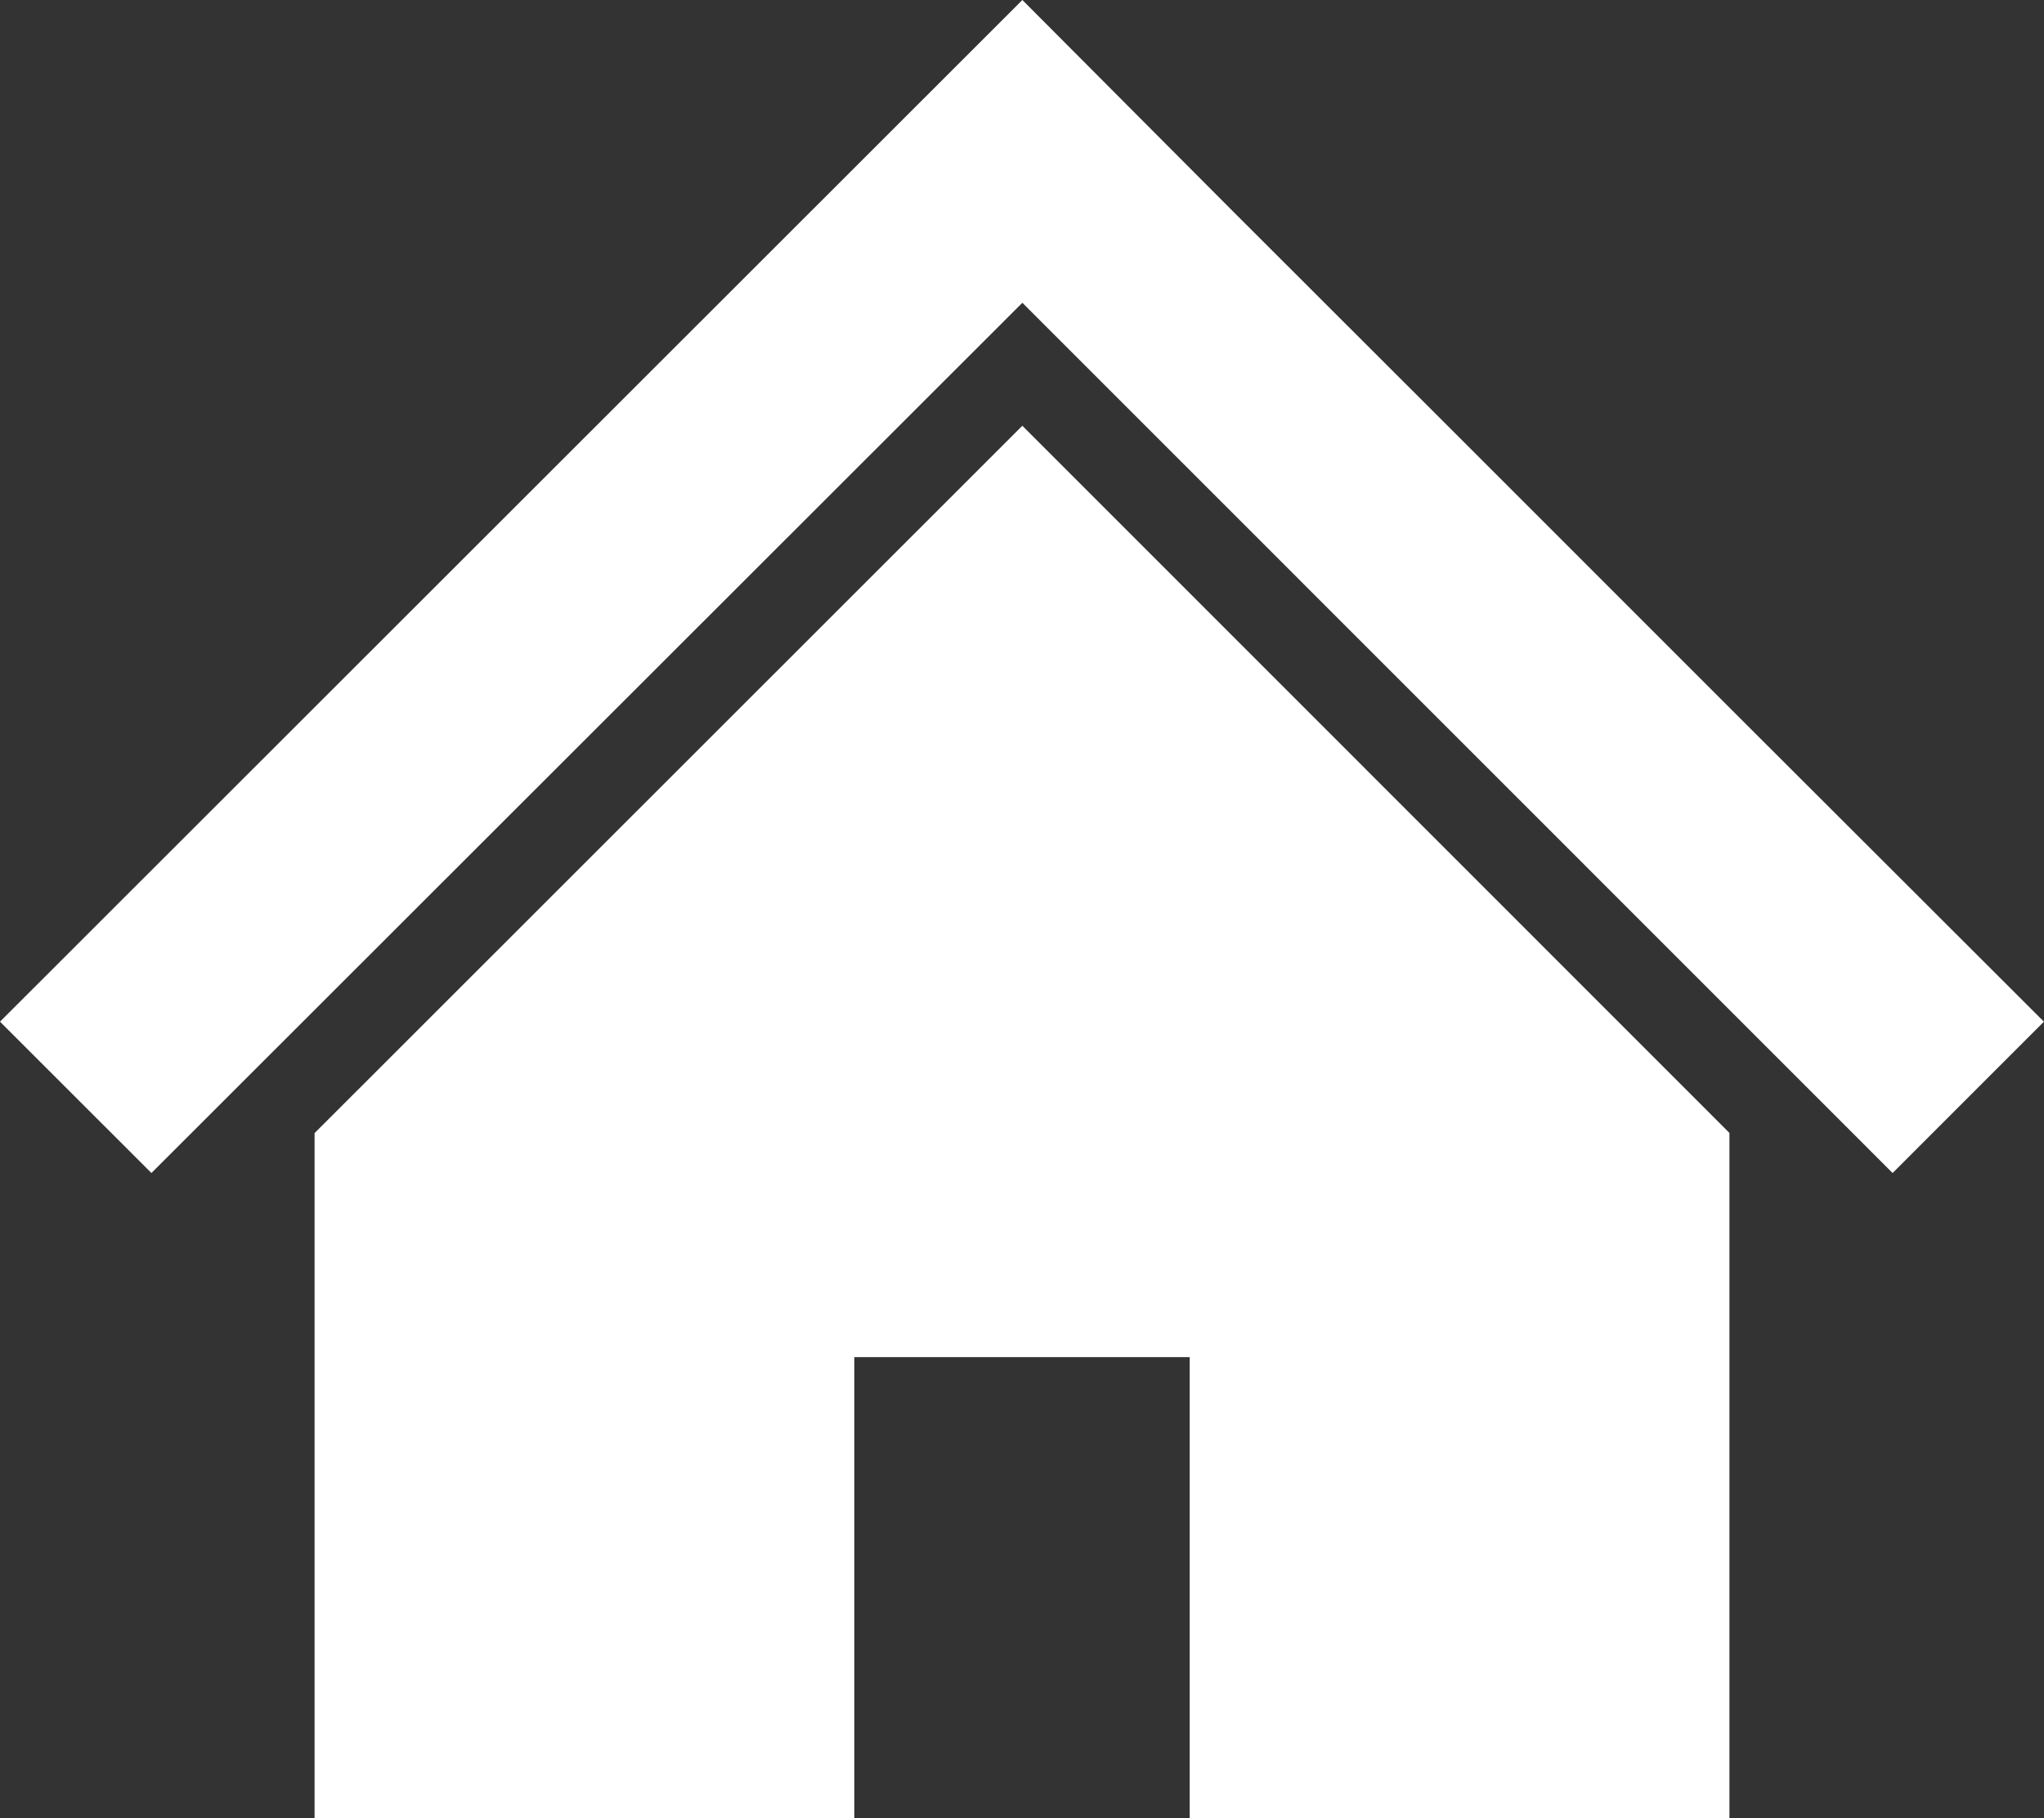
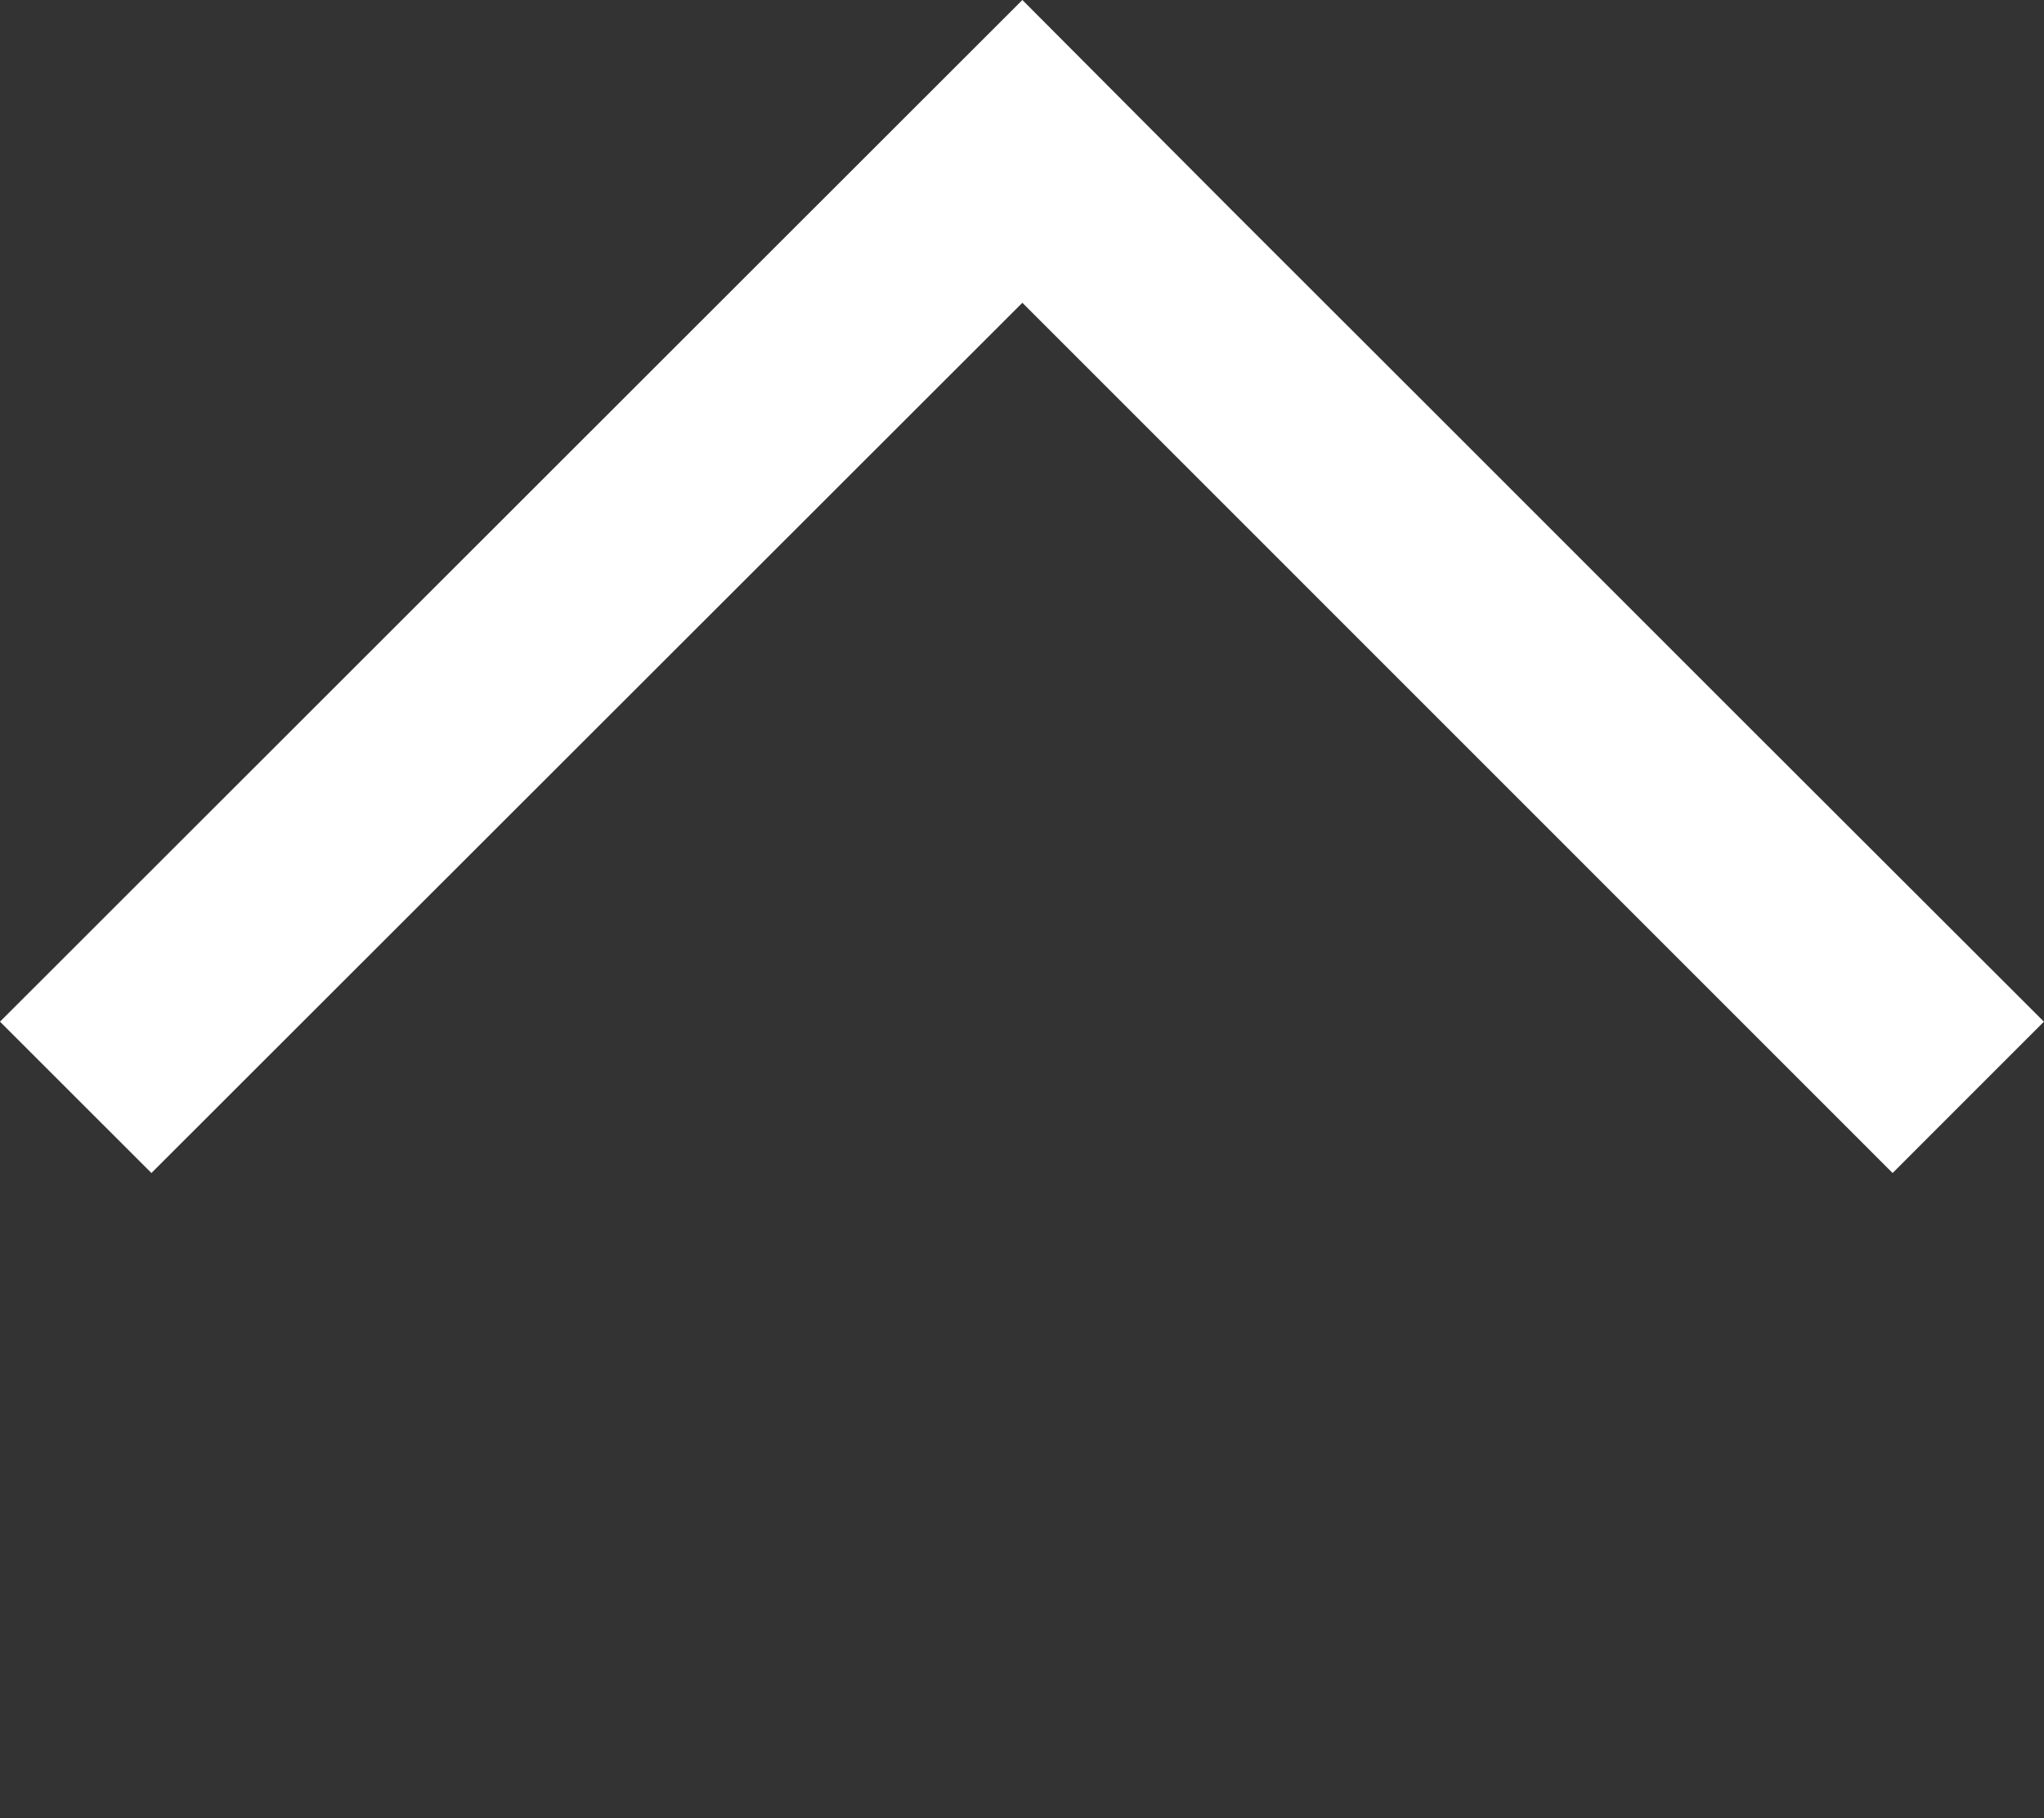
<svg xmlns="http://www.w3.org/2000/svg" id="ico_service01" width="73.503" height="65.389" viewBox="0 0 73.503 65.389">
  <rect x="0" y="0" width="73.503" height="65.389" fill="#333333" stroke="none" />
  <path id="パス_2" data-name="パス 2" d="M36.765,0,0,36.747,5.445,42.19l31.32-31.3,31.294,31.3L73.5,36.747l-11.313-11.3L52.243,15.5,44.349,7.613Z" transform="translate(0 0)" fill="#fff" />
-   <path id="パス_3" data-name="パス 3" d="M19.7,52.1V76.735H39.109V60.157H51.17V76.735H70.579V52.093L45.152,26.658Z" transform="translate(-8.388 -11.345)" fill="#fff" />
</svg>